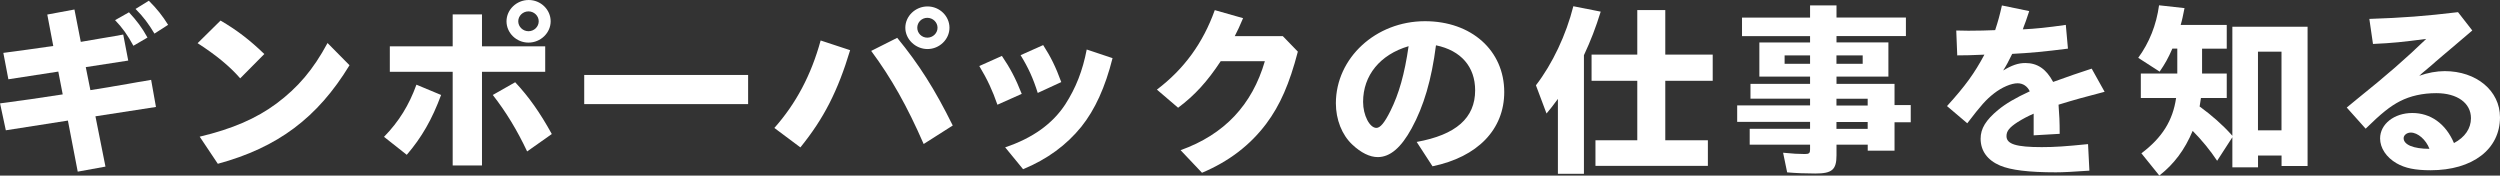
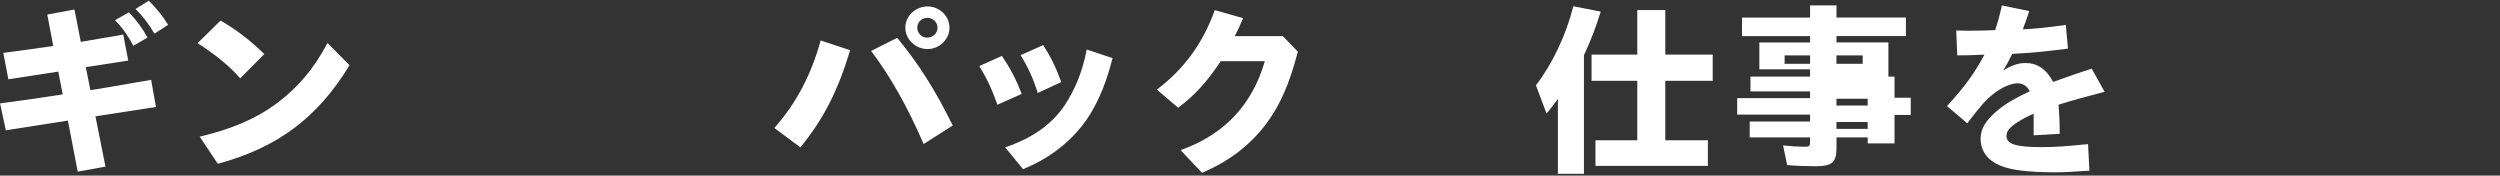
<svg xmlns="http://www.w3.org/2000/svg" id="uuid-1622c6c9-5fa6-4ec3-9908-db7ad5bb04e0" data-name="レイヤー 2" width="481.24" height="33.8" viewBox="0 0 481.24 33.8">
  <rect x="0" y="0" width="481.24" height="33.8" fill="#333333" stroke="none" />
  <defs>
    <style>
      .uuid-e4c34aa4-f2d8-4886-b41b-740bf97693de {
        fill: #fff;
        stroke-width: 0px;
      }
    </style>
  </defs>
  <g id="uuid-86b7f5ff-bec6-4851-b207-e58644731797" data-name="layout">
    <g>
      <path class="uuid-e4c34aa4-f2d8-4886-b41b-740bf97693de" d="m24.68,11.66l-8.17,1.26.89,4.43c1.52-.25,1.86-.29,3.6-.58l.78-.14c3.04-.5,2.71-.47,4.79-.83l.89-.14c1.11-.18.63-.11,1.63-.29l.93,5.22-11.65,1.8,1.93,9.68-5.34.97-1.89-9.83-11.95,1.87-1.11-5.18c3.64-.47,7.91-1.08,12.06-1.73l-.85-4.39-9.61,1.48-.97-5.08c3.04-.4,6.2-.83,9.61-1.33l-1.15-6.05,5.23-.97,1.22,6.23c1.37-.22,2.15-.36,3.79-.65,3.19-.54,2.86-.47,4.38-.76l.96,5Zm.15-9.29c1.45,1.55,2.56,3.02,3.56,4.86l-2.71,1.58c-1.08-2.02-2.19-3.56-3.53-4.93l2.67-1.51ZM28.65.14c1.56,1.55,2.64,2.92,3.71,4.64l-2.63,1.69c-1.11-1.87-2.19-3.31-3.64-4.75l2.56-1.58Z" />
      <path class="uuid-e4c34aa4-f2d8-4886-b41b-740bf97693de" d="m42.45,3.96c3.04,1.76,5.64,3.74,8.43,6.44l-4.64,4.68c-2.04-2.34-4.68-4.5-8.2-6.77l4.42-4.36Zm24.83,8.6c-6.16,10.11-13.81,15.84-25.35,18.97l-3.49-5.22c6.31-1.51,10.88-3.49,14.77-6.37,4.16-3.1,7.09-6.55,9.84-11.66l4.23,4.28Z" />
-       <path class="uuid-e4c34aa4-f2d8-4886-b41b-740bf97693de" d="m84.91,18.28c-1.71,4.64-3.75,8.21-6.61,11.52l-4.38-3.46c2.86-2.92,4.83-6.12,6.24-10.04l4.75,1.98Zm2.23-9.36V2.77h5.64v6.15h12.17v4.9h-12.17v18.03h-5.64V13.82h-12.1v-4.9h12.1Zm12.03,6.91c2.64,2.81,4.79,5.87,7.05,9.97l-4.75,3.35c-1.93-4.1-4.08-7.63-6.61-10.87l4.31-2.45Zm6.83-11.73c0,2.23-1.93,4.1-4.27,4.1s-4.23-1.87-4.23-4.1,1.93-4.1,4.27-4.1,4.23,1.87,4.23,4.1Zm-6.24,0c0,1.04.89,1.91,1.97,1.91s1.97-.86,1.97-1.91-.89-1.91-1.97-1.91-1.97.86-1.97,1.91Z" />
-       <path class="uuid-e4c34aa4-f2d8-4886-b41b-740bf97693de" d="m112.46,14.43h31.55v5.61h-31.55v-5.61Z" />
      <path class="uuid-e4c34aa4-f2d8-4886-b41b-740bf97693de" d="m163.65,9.65c-2.38,7.88-5.05,13.14-9.58,18.72l-5.01-3.74c4.16-4.68,7.09-10.19,8.91-16.84l5.68,1.87Zm9.06-2.37c4.19,5.11,7.24,9.9,10.69,16.88l-5.6,3.56c-3.19-7.31-6.24-12.71-10.1-17.92l5.01-2.52Zm10.06-1.94c0,2.23-1.93,4.1-4.23,4.1s-4.27-1.87-4.27-4.1,1.93-4.1,4.27-4.1,4.23,1.87,4.23,4.1Zm-6.2,0c0,1.04.85,1.91,1.93,1.91s1.97-.86,1.97-1.91-.89-1.91-1.97-1.91-1.93.86-1.93,1.91Z" />
      <path class="uuid-e4c34aa4-f2d8-4886-b41b-740bf97693de" d="m192.86,10.76c1.6,2.37,2.64,4.32,3.82,7.31l-4.68,2.09c-.93-2.7-1.93-4.86-3.49-7.45l4.34-1.94Zm21.3.43c-1.41,5.61-3.38,9.93-6.01,13.21-2.86,3.53-6.57,6.26-11.21,8.17l-3.45-4.21c5.27-1.76,9.13-4.53,11.58-8.28,2.04-3.17,3.34-6.48,4.12-10.55l4.97,1.66Zm-13.36-2.52c1.48,2.3,2.41,4.18,3.49,7.13l-4.53,2.09c-.89-2.84-1.82-4.86-3.3-7.27l4.34-1.94Z" />
      <path class="uuid-e4c34aa4-f2d8-4886-b41b-740bf97693de" d="m239.29,3.49c-.78,1.8-.89,2.09-1.6,3.46h9.24l2.9,2.99c-1.6,6.15-3.42,10.33-6.09,13.89-3.12,4.14-7.16,7.23-12.36,9.43l-4.12-4.35c8.43-3.02,13.77-8.71,16.22-17.13h-8.5c-2.56,3.89-4.97,6.55-8.2,8.96l-4.08-3.49c5.23-3.96,8.87-8.96,11.14-15.3l5.46,1.55Z" />
-       <path class="uuid-e4c34aa4-f2d8-4886-b41b-740bf97693de" d="m272.71,27.32c7.57-1.37,11.25-4.61,11.25-9.93,0-4.53-2.71-7.67-7.54-8.67-.85,6.62-2.34,11.7-4.68,15.98-2.04,3.74-4.16,5.54-6.53,5.54-1.52,0-3.23-.83-4.9-2.41-2-1.87-3.16-4.82-3.16-7.95,0-8.71,7.68-15.8,17.15-15.8,8.95,0,15.26,5.65,15.26,13.64,0,7.2-5.12,12.49-13.81,14.29l-3.04-4.68Zm-10.32-7.7c0,2.56,1.26,5,2.56,5,.74,0,1.56-.97,2.71-3.28,1.63-3.28,2.71-7.05,3.49-12.45-5.49,1.62-8.76,5.61-8.76,10.73Z" />
      <path class="uuid-e4c34aa4-f2d8-4886-b41b-740bf97693de" d="m299.89,19.04c-1.19,1.58-1.22,1.66-2.19,2.81l-2.04-5.43c3.19-4.14,5.83-9.75,7.2-15.22l5.27,1.04c-1,3.2-1.89,5.51-3.23,8.39v22.82h-5.01v-14.4Zm15.29-17.1h5.38v8.57h9.13v5.04h-9.13v11.45h8.2v4.93h-21.64v-4.93h8.05v-11.45h-8.8v-5.04h8.8V1.94Z" />
-       <path class="uuid-e4c34aa4-f2d8-4886-b41b-740bf97693de" d="m338.67,14.76v-6.59h9.76v-1.22h-13.1v-3.56h13.1V1.04h5.09v2.34h13.36v3.56h-13.36v1.22h9.99v6.59h-9.99v1.4h11.17v4.07h3.12v3.31h-3.12v5.47h-5.16v-1.15h-6.01v2.02c0,2.81-.85,3.53-4.08,3.53-1.82,0-3.68-.07-5.42-.22l-.78-3.78c1.78.18,3.01.25,4.19.25.82,0,1-.18,1-.86v-.94h-11.62v-3.06h11.62v-1.33h-14.03v-3.17h14.03v-1.3h-11.47v-2.84h11.47v-1.4h-9.76Zm9.76-4.1h-4.9v1.62h4.9v-1.62Zm10.13,1.62v-1.62h-5.05v1.62h5.05Zm.96,8.03v-1.3h-6.01v1.3h6.01Zm-6.01,4.5h6.01v-1.33h-6.01v1.33Z" />
+       <path class="uuid-e4c34aa4-f2d8-4886-b41b-740bf97693de" d="m338.67,14.76v-6.59h9.76v-1.22h-13.1v-3.56h13.1V1.04h5.09v2.34h13.36v3.56h-13.36v1.22h9.99v6.59h-9.99h11.17v4.07h3.12v3.31h-3.12v5.47h-5.16v-1.15h-6.01v2.02c0,2.81-.85,3.53-4.08,3.53-1.82,0-3.68-.07-5.42-.22l-.78-3.78c1.78.18,3.01.25,4.19.25.82,0,1-.18,1-.86v-.94h-11.62v-3.06h11.62v-1.33h-14.03v-3.17h14.03v-1.3h-11.47v-2.84h11.47v-1.4h-9.76Zm9.76-4.1h-4.9v1.62h4.9v-1.62Zm10.13,1.62v-1.62h-5.05v1.62h5.05Zm.96,8.03v-1.3h-6.01v1.3h6.01Zm-6.01,4.5h6.01v-1.33h-6.01v1.33Z" />
      <path class="uuid-e4c34aa4-f2d8-4886-b41b-740bf97693de" d="m390.61,2.16c-.37,1.08-.41,1.22-.63,1.87-.19.5-.19.47-.45,1.19-.11.32-.04.18-.15.43,2.41-.11,4.82-.36,8.28-.86l.41,4.57c-4.53.58-7.27.83-10.73,1.01-.78,1.58-1.08,2.16-1.74,3.2,1.67-1.01,2.9-1.44,4.27-1.44,2.34,0,4.01,1.15,5.35,3.64,2.9-1.04,4.83-1.73,7.42-2.56l2.49,4.46c-3.67.94-5.94,1.58-8.87,2.48.15,1.94.22,3.24.22,5.61l-5.01.29v-4.17c-1.08.47-2.04.97-3.08,1.62-1.6,1.04-2.15,1.73-2.15,2.7,0,1.55,1.89,2.12,6.79,2.12,2.49,0,4.57-.14,8.91-.58l.26,5.11c-3.08.22-5.12.32-6.46.32-5.23,0-8.69-.43-10.73-1.3-2.45-1.04-3.75-2.84-3.75-5.18,0-1.94,1-3.56,3.34-5.51,1.48-1.22,3.38-2.34,6.12-3.6-.45-.97-1.3-1.55-2.34-1.55-1.22,0-3.01.76-4.53,1.94-1.56,1.22-2.49,2.27-5.16,5.76l-3.9-3.31c3.56-3.92,5.27-6.3,7.2-9.9-2.3.11-3.97.14-5.23.14l-.19-4.79c1.26.04,1.6.04,2.15.04h.48c1.93,0,2.97-.04,4.86-.11.59-1.8.89-2.92,1.3-4.75l5.23,1.08Z" />
-       <path class="uuid-e4c34aa4-f2d8-4886-b41b-740bf97693de" d="m418.17,9.36c-.78,1.8-1.45,2.99-2.45,4.43l-4.12-2.66c2.15-2.95,3.49-6.33,4.01-10.11l4.9.54c-.3,1.51-.45,2.27-.74,3.24h8.87v4.57h-4.75v4.79h4.75v4.71h-4.97c-.11.72-.15,1.01-.22,1.44l-.04.18c2.3,1.66,4.53,3.64,6.09,5.4l.22.25V5.15h14.48v26.81h-5.01v-2.02h-4.53v2.27h-4.94v-5.79l-2.93,4.53c-1.34-2.02-2.93-3.96-4.71-5.76-1.52,3.64-3.6,6.41-6.42,8.6l-3.45-4.28c4.01-3.02,6.05-6.3,6.68-10.65h-6.79v-4.71h7.02v-4.79h-.93Zm16.48,15.73h4.53v-15.15h-4.53v15.15Z" />
-       <path class="uuid-e4c34aa4-f2d8-4886-b41b-740bf97693de" d="m475.9,5.87c-1.74,1.48-2.3,1.94-3.12,2.66-2.52,2.12-1.75,1.48-2.6,2.2-1.71,1.44-1.04.9-2.08,1.8l-1.63,1.37-.26.22-.26.25-.26.22c1.6-.58,3.38-.9,4.9-.9,6.12,0,10.65,3.78,10.65,8.89,0,6.15-5.27,10.19-13.36,10.19-2.97,0-4.9-.4-6.53-1.33-2-1.15-3.19-2.95-3.19-4.79,0-2.77,2.71-4.9,6.2-4.9s6.42,2.02,8.02,5.79c2.12-1.12,3.27-2.81,3.27-4.79,0-2.92-2.64-4.82-6.68-4.82-2.64,0-5.01.54-6.98,1.55-1.89.97-3.6,2.34-6.61,5.29l-3.64-4.07c1.48-1.19.85-.72,1.97-1.62,5.83-4.68,9.28-7.7,13.33-11.59-4.71.61-6.35.79-10.25.97l-.7-4.82c6.5-.22,10.73-.54,17.07-1.3l2.75,3.53Zm-11.84,19.65c-.74,0-1.37.5-1.37,1.08,0,1.26,1.89,2.05,4.97,2.05-.67-1.76-2.23-3.13-3.6-3.13Z" />
    </g>
  </g>
</svg>